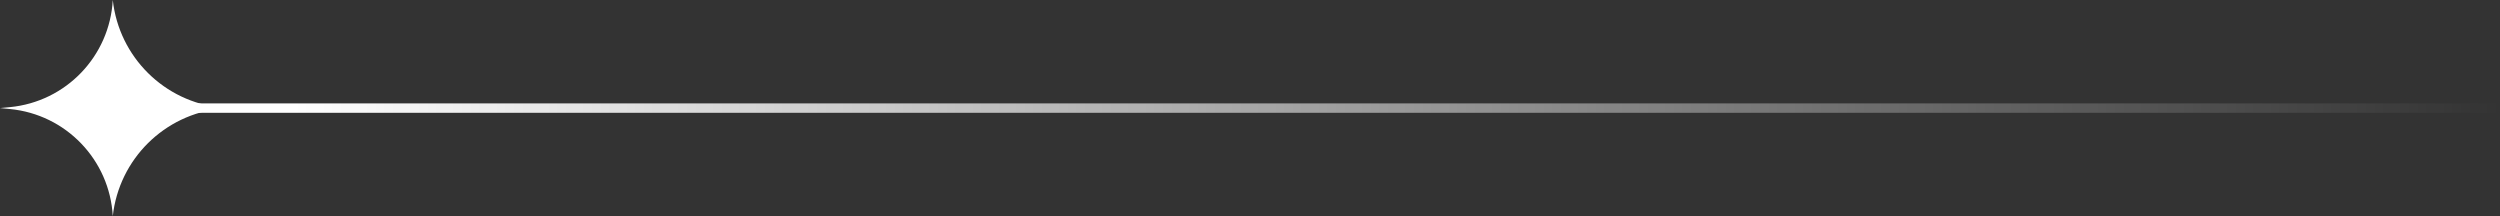
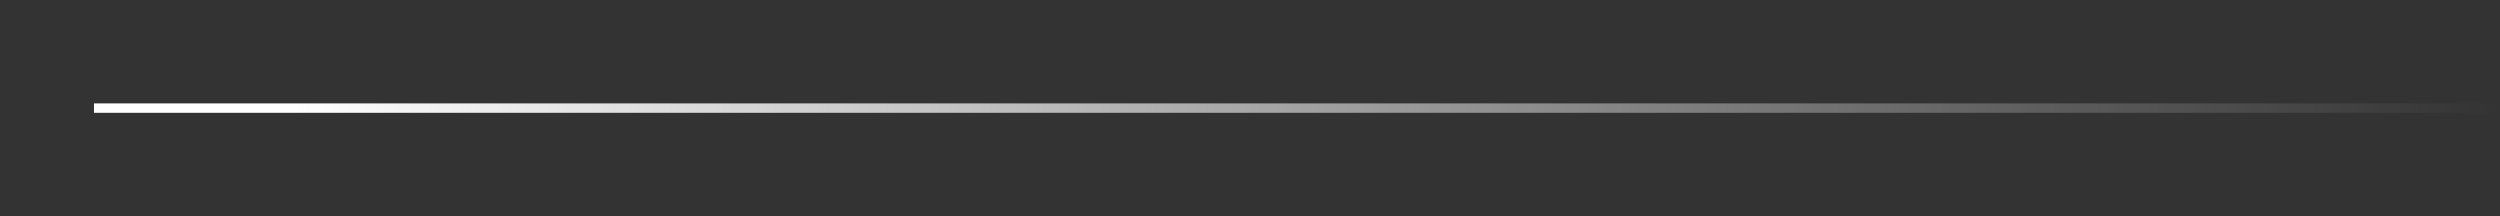
<svg xmlns="http://www.w3.org/2000/svg" width="266" height="23" viewBox="0 0 266 23" fill="none">
  <rect x="0" y="0" width="266" height="23" fill="#333333" stroke="none" />
  <path d="M266 12.002L10 12.002L10 11.001L266 11.001L266 12.002Z" fill="url(#paint0_linear_388_1114)" />
-   <path d="M12 23C11.671 17.017 7.02 12.173 1.056 11.601L-2.91271e-06 11.5L1.056 11.399C7.02 10.827 11.671 5.983 12 1.04907e-06C12.666 6.067 17.484 10.843 23.557 11.455L24 11.5L23.557 11.545C17.484 12.157 12.666 16.933 12 23Z" fill="white" />
  <defs>
    <linearGradient id="paint0_linear_388_1114" x1="31.216" y1="11.002" x2="266" y2="11.002" gradientUnits="userSpaceOnUse">
      <stop stop-color="white" />
      <stop offset="1" stop-color="white" stop-opacity="0" />
    </linearGradient>
  </defs>
</svg>